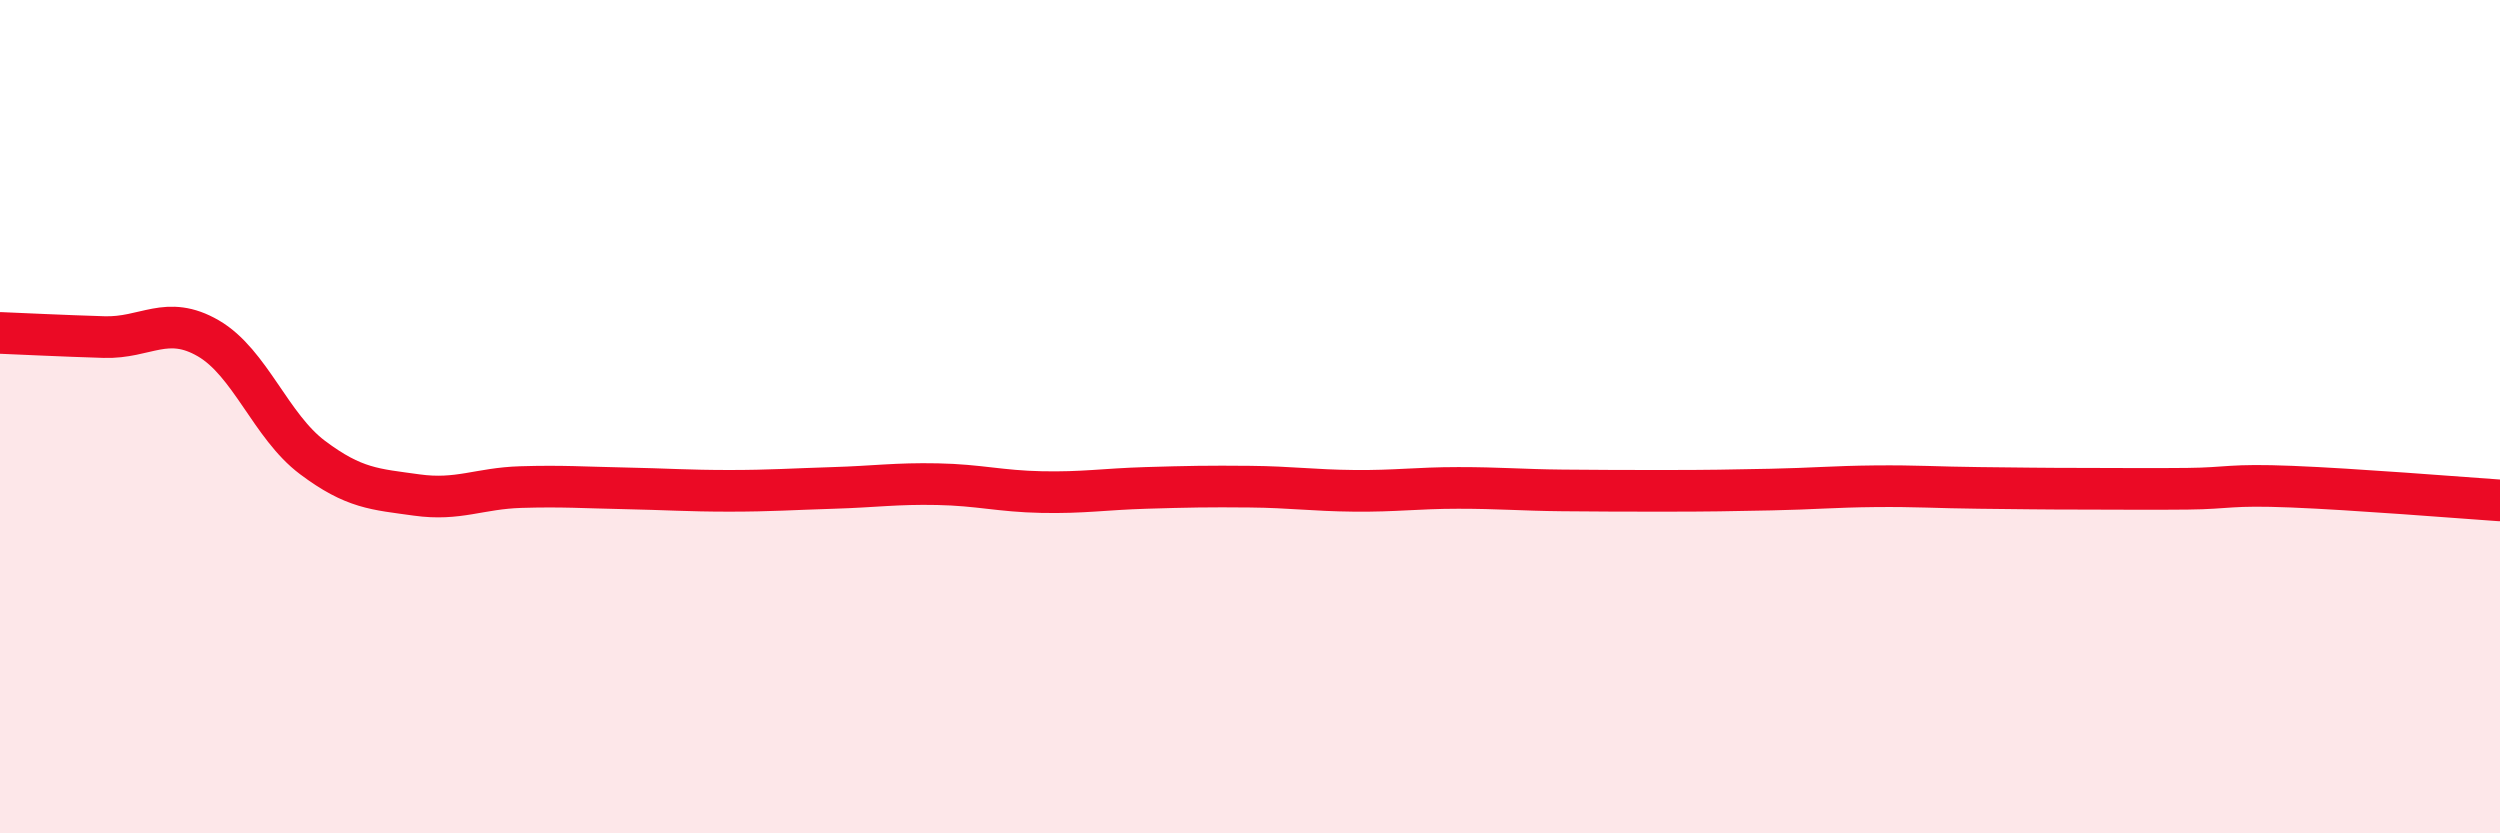
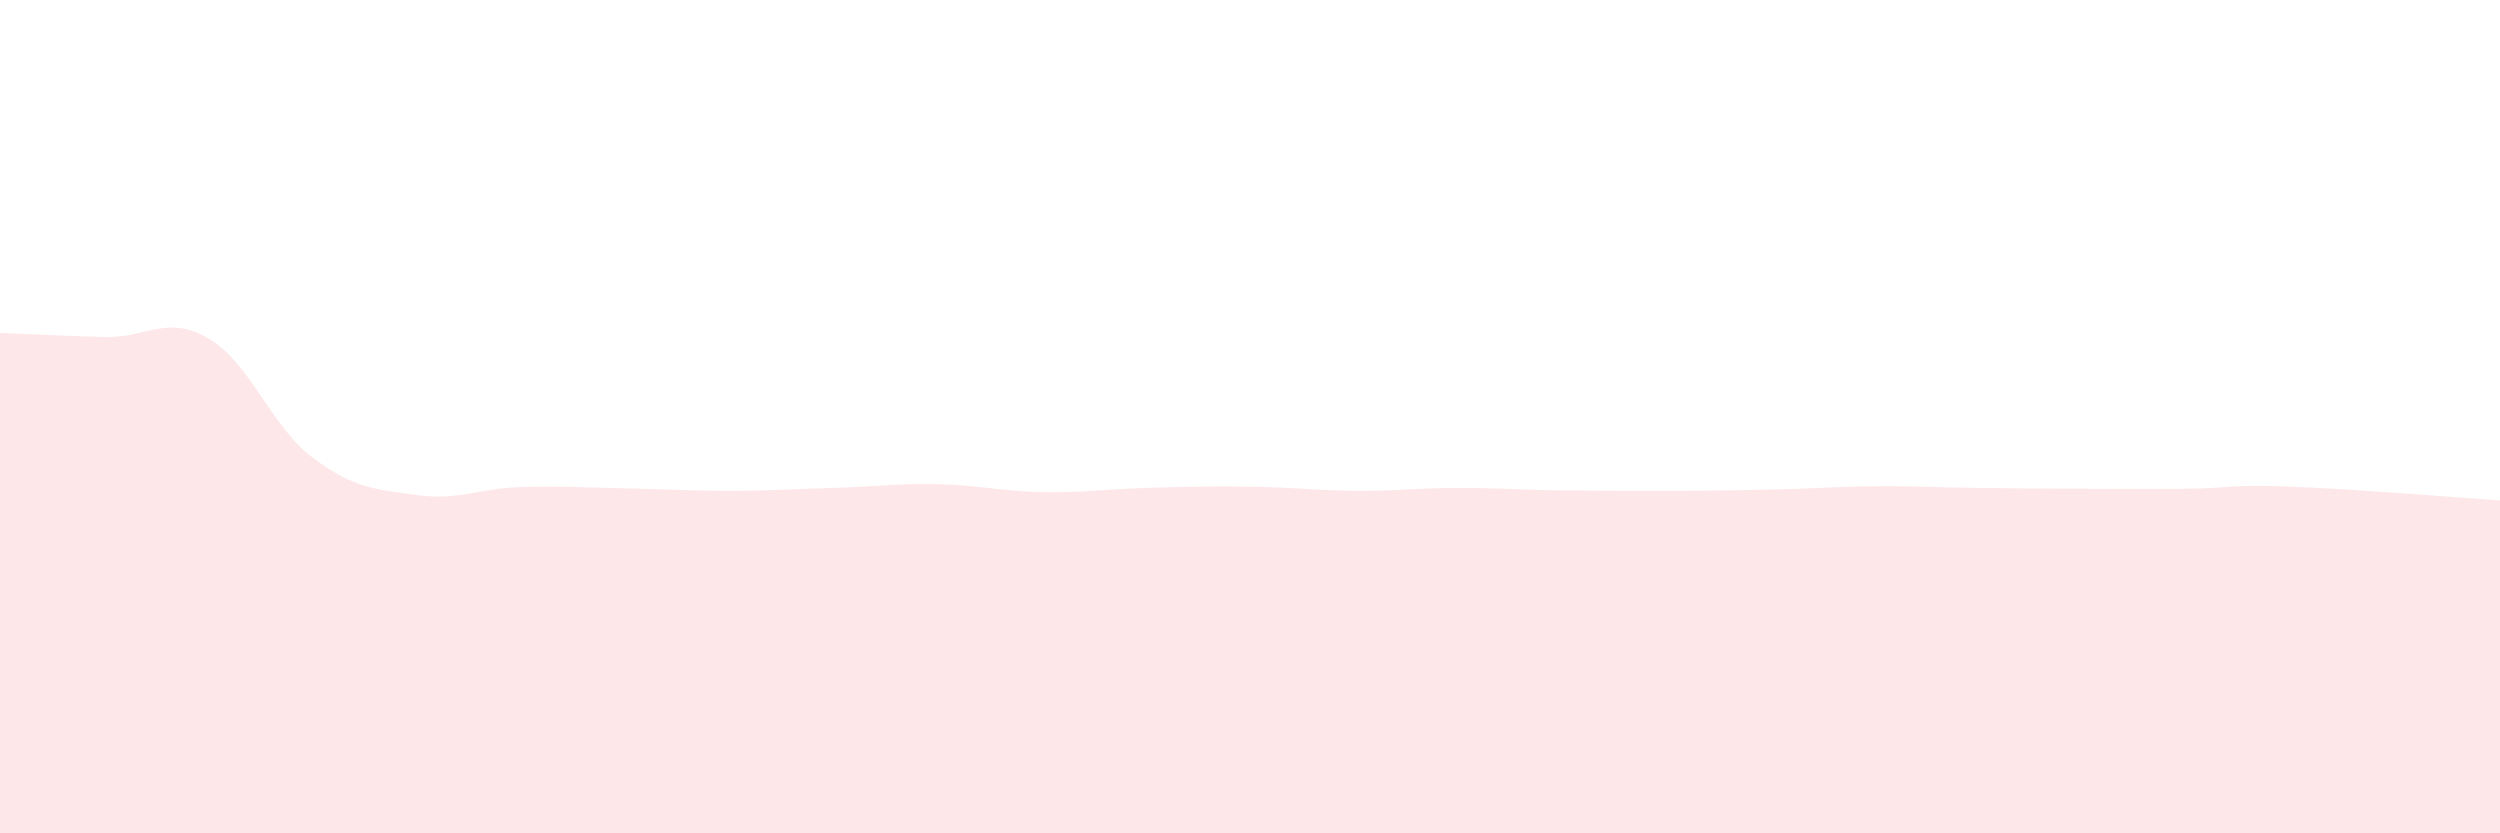
<svg xmlns="http://www.w3.org/2000/svg" width="60" height="20" viewBox="0 0 60 20">
  <path d="M 0,7.99 C 0.5,8.01 1.5,8.06 2.5,8.09 C 3.5,8.12 4,7.54 5,8.12 C 6,8.7 6.5,10.23 7.5,10.98 C 8.5,11.73 9,11.74 10,11.88 C 11,12.02 11.5,11.72 12.5,11.69 C 13.5,11.66 14,11.7 15,11.72 C 16,11.74 16.5,11.78 17.5,11.78 C 18.5,11.78 19,11.74 20,11.71 C 21,11.68 21.5,11.6 22.5,11.62 C 23.5,11.64 24,11.79 25,11.81 C 26,11.83 26.5,11.74 27.5,11.71 C 28.5,11.68 29,11.67 30,11.68 C 31,11.69 31.5,11.77 32.5,11.78 C 33.5,11.79 34,11.71 35,11.71 C 36,11.71 36.5,11.76 37.5,11.77 C 38.5,11.78 39,11.78 40,11.78 C 41,11.78 41.5,11.77 42.5,11.75 C 43.5,11.73 44,11.68 45,11.67 C 46,11.66 46.5,11.7 47.5,11.71 C 48.5,11.72 49,11.73 50,11.73 C 51,11.73 51.5,11.74 52.5,11.73 C 53.5,11.72 53.5,11.62 55,11.68 C 56.5,11.74 59,11.94 60,12.01L60 20L0 20Z" fill="#EB0A25" opacity="0.1" stroke-linecap="round" stroke-linejoin="round" />
-   <path d="M 0,7.99 C 0.5,8.01 1.5,8.06 2.5,8.09 C 3.5,8.12 4,7.54 5,8.12 C 6,8.7 6.5,10.23 7.5,10.98 C 8.5,11.73 9,11.74 10,11.88 C 11,12.02 11.5,11.72 12.5,11.69 C 13.5,11.66 14,11.7 15,11.72 C 16,11.74 16.5,11.78 17.5,11.78 C 18.5,11.78 19,11.74 20,11.71 C 21,11.68 21.5,11.6 22.5,11.62 C 23.5,11.64 24,11.79 25,11.81 C 26,11.83 26.5,11.74 27.5,11.71 C 28.5,11.68 29,11.67 30,11.68 C 31,11.69 31.5,11.77 32.5,11.78 C 33.5,11.79 34,11.71 35,11.71 C 36,11.71 36.5,11.76 37.5,11.77 C 38.5,11.78 39,11.78 40,11.78 C 41,11.78 41.5,11.77 42.5,11.75 C 43.5,11.73 44,11.68 45,11.67 C 46,11.66 46.5,11.7 47.5,11.71 C 48.5,11.72 49,11.73 50,11.73 C 51,11.73 51.5,11.74 52.5,11.73 C 53.5,11.72 53.5,11.62 55,11.68 C 56.5,11.74 59,11.94 60,12.01" stroke="#EB0A25" stroke-width="1" fill="none" stroke-linecap="round" stroke-linejoin="round" />
</svg>